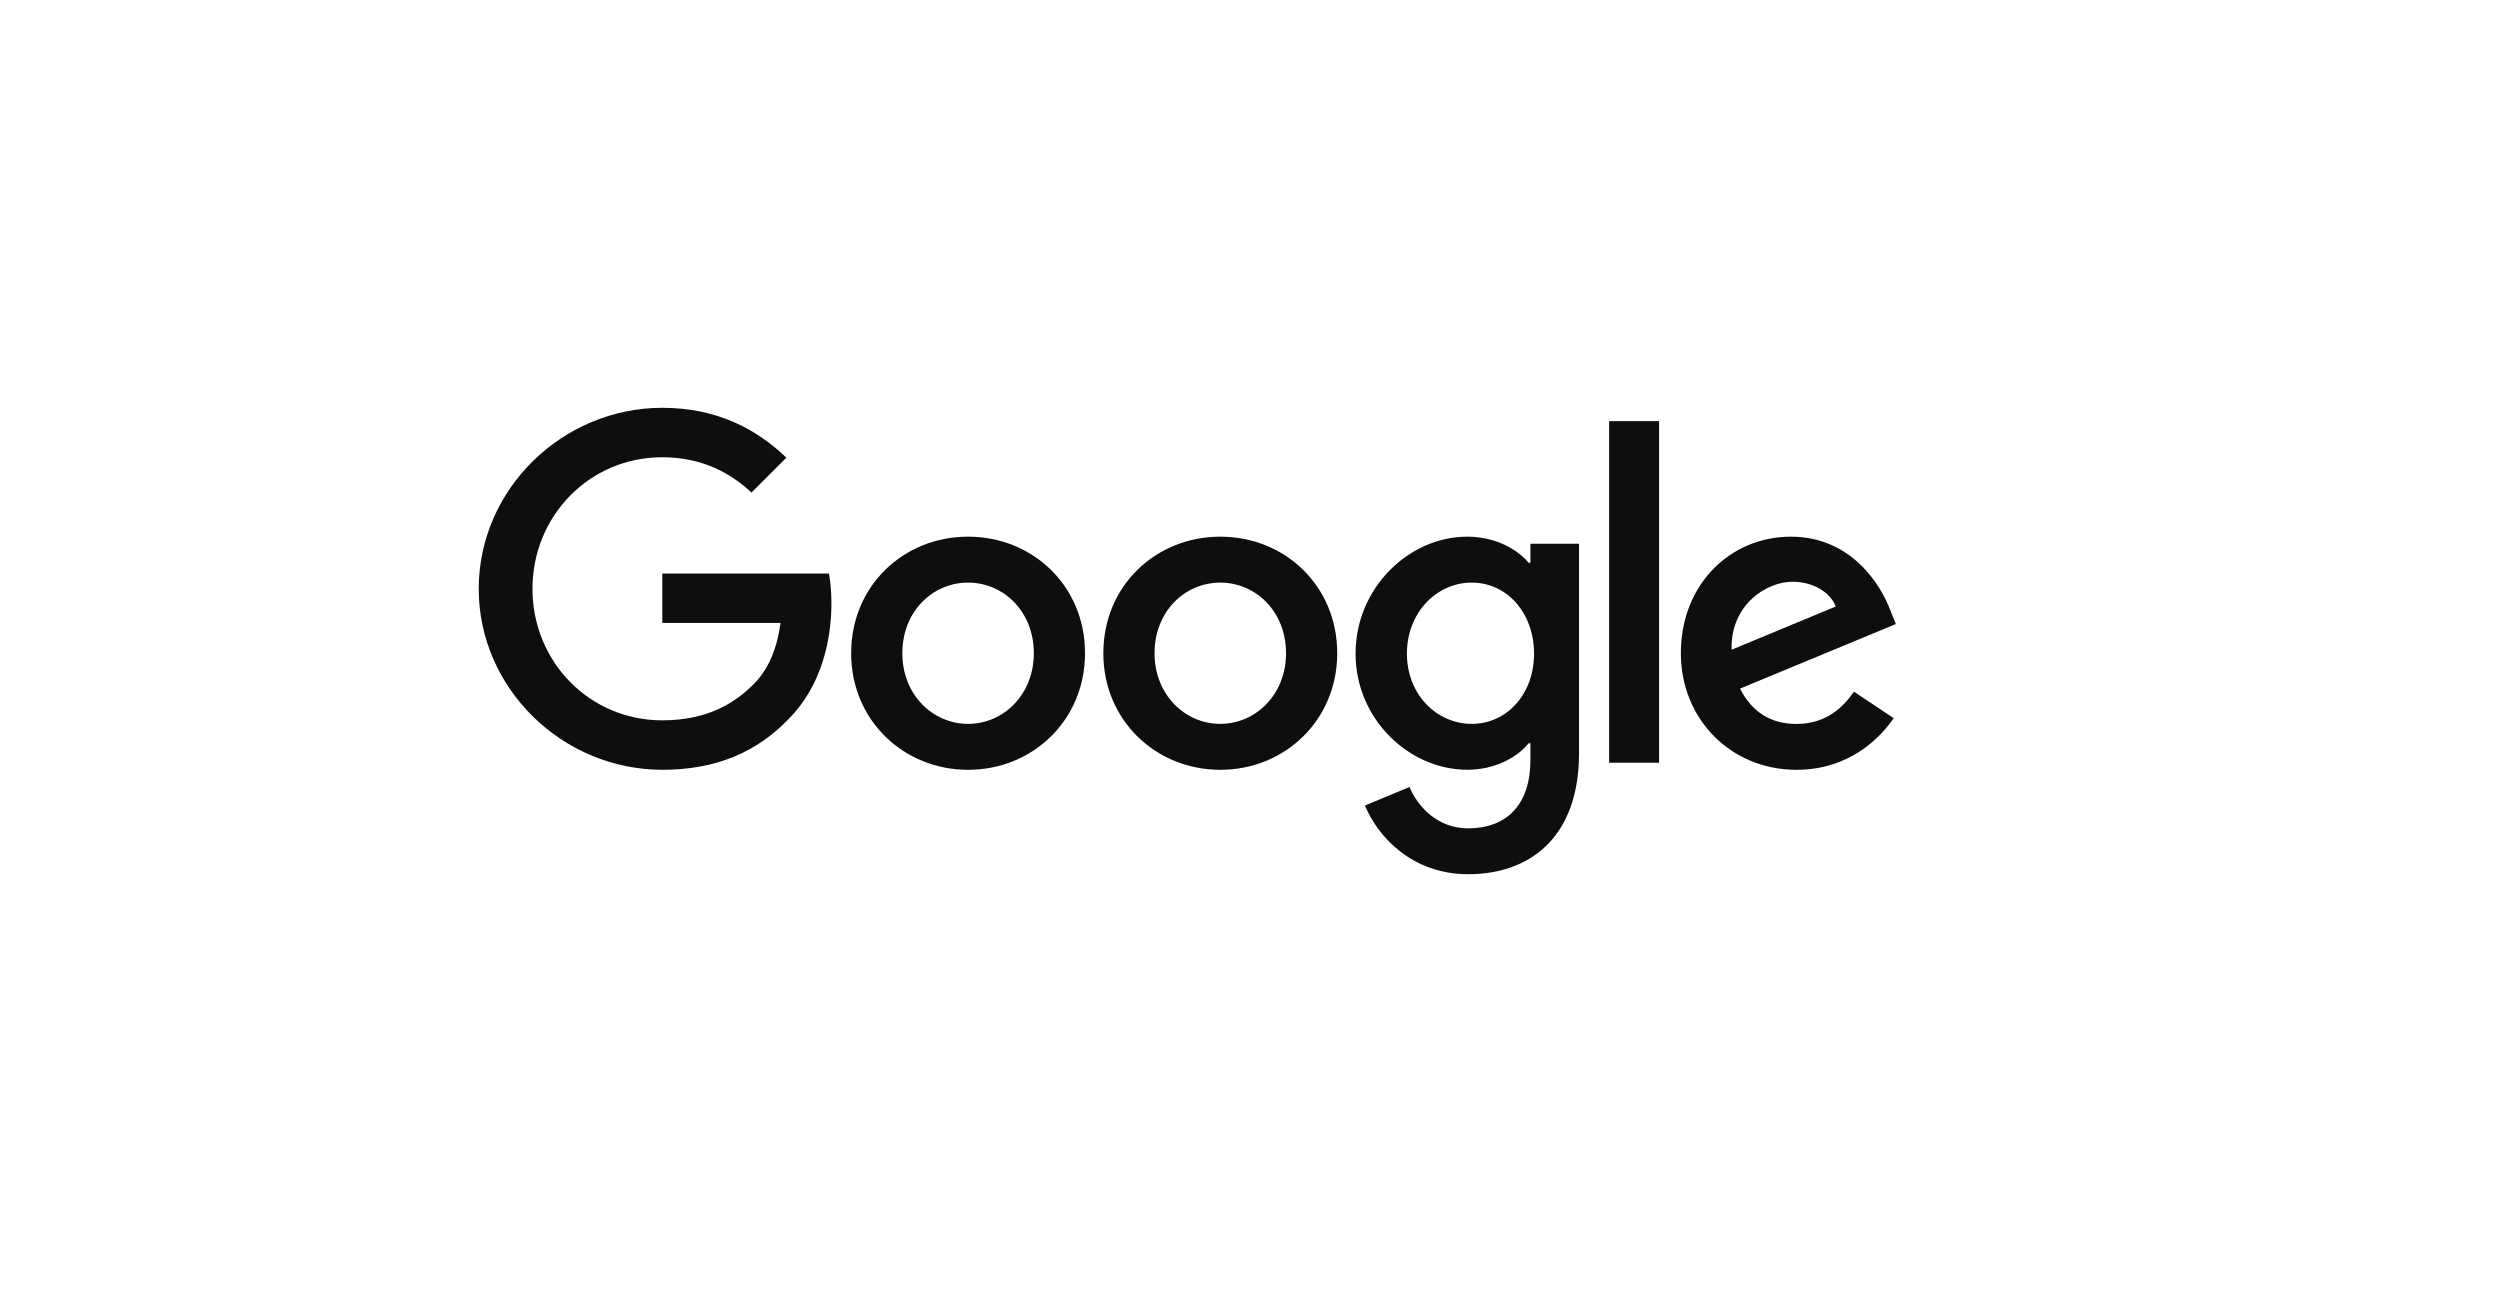
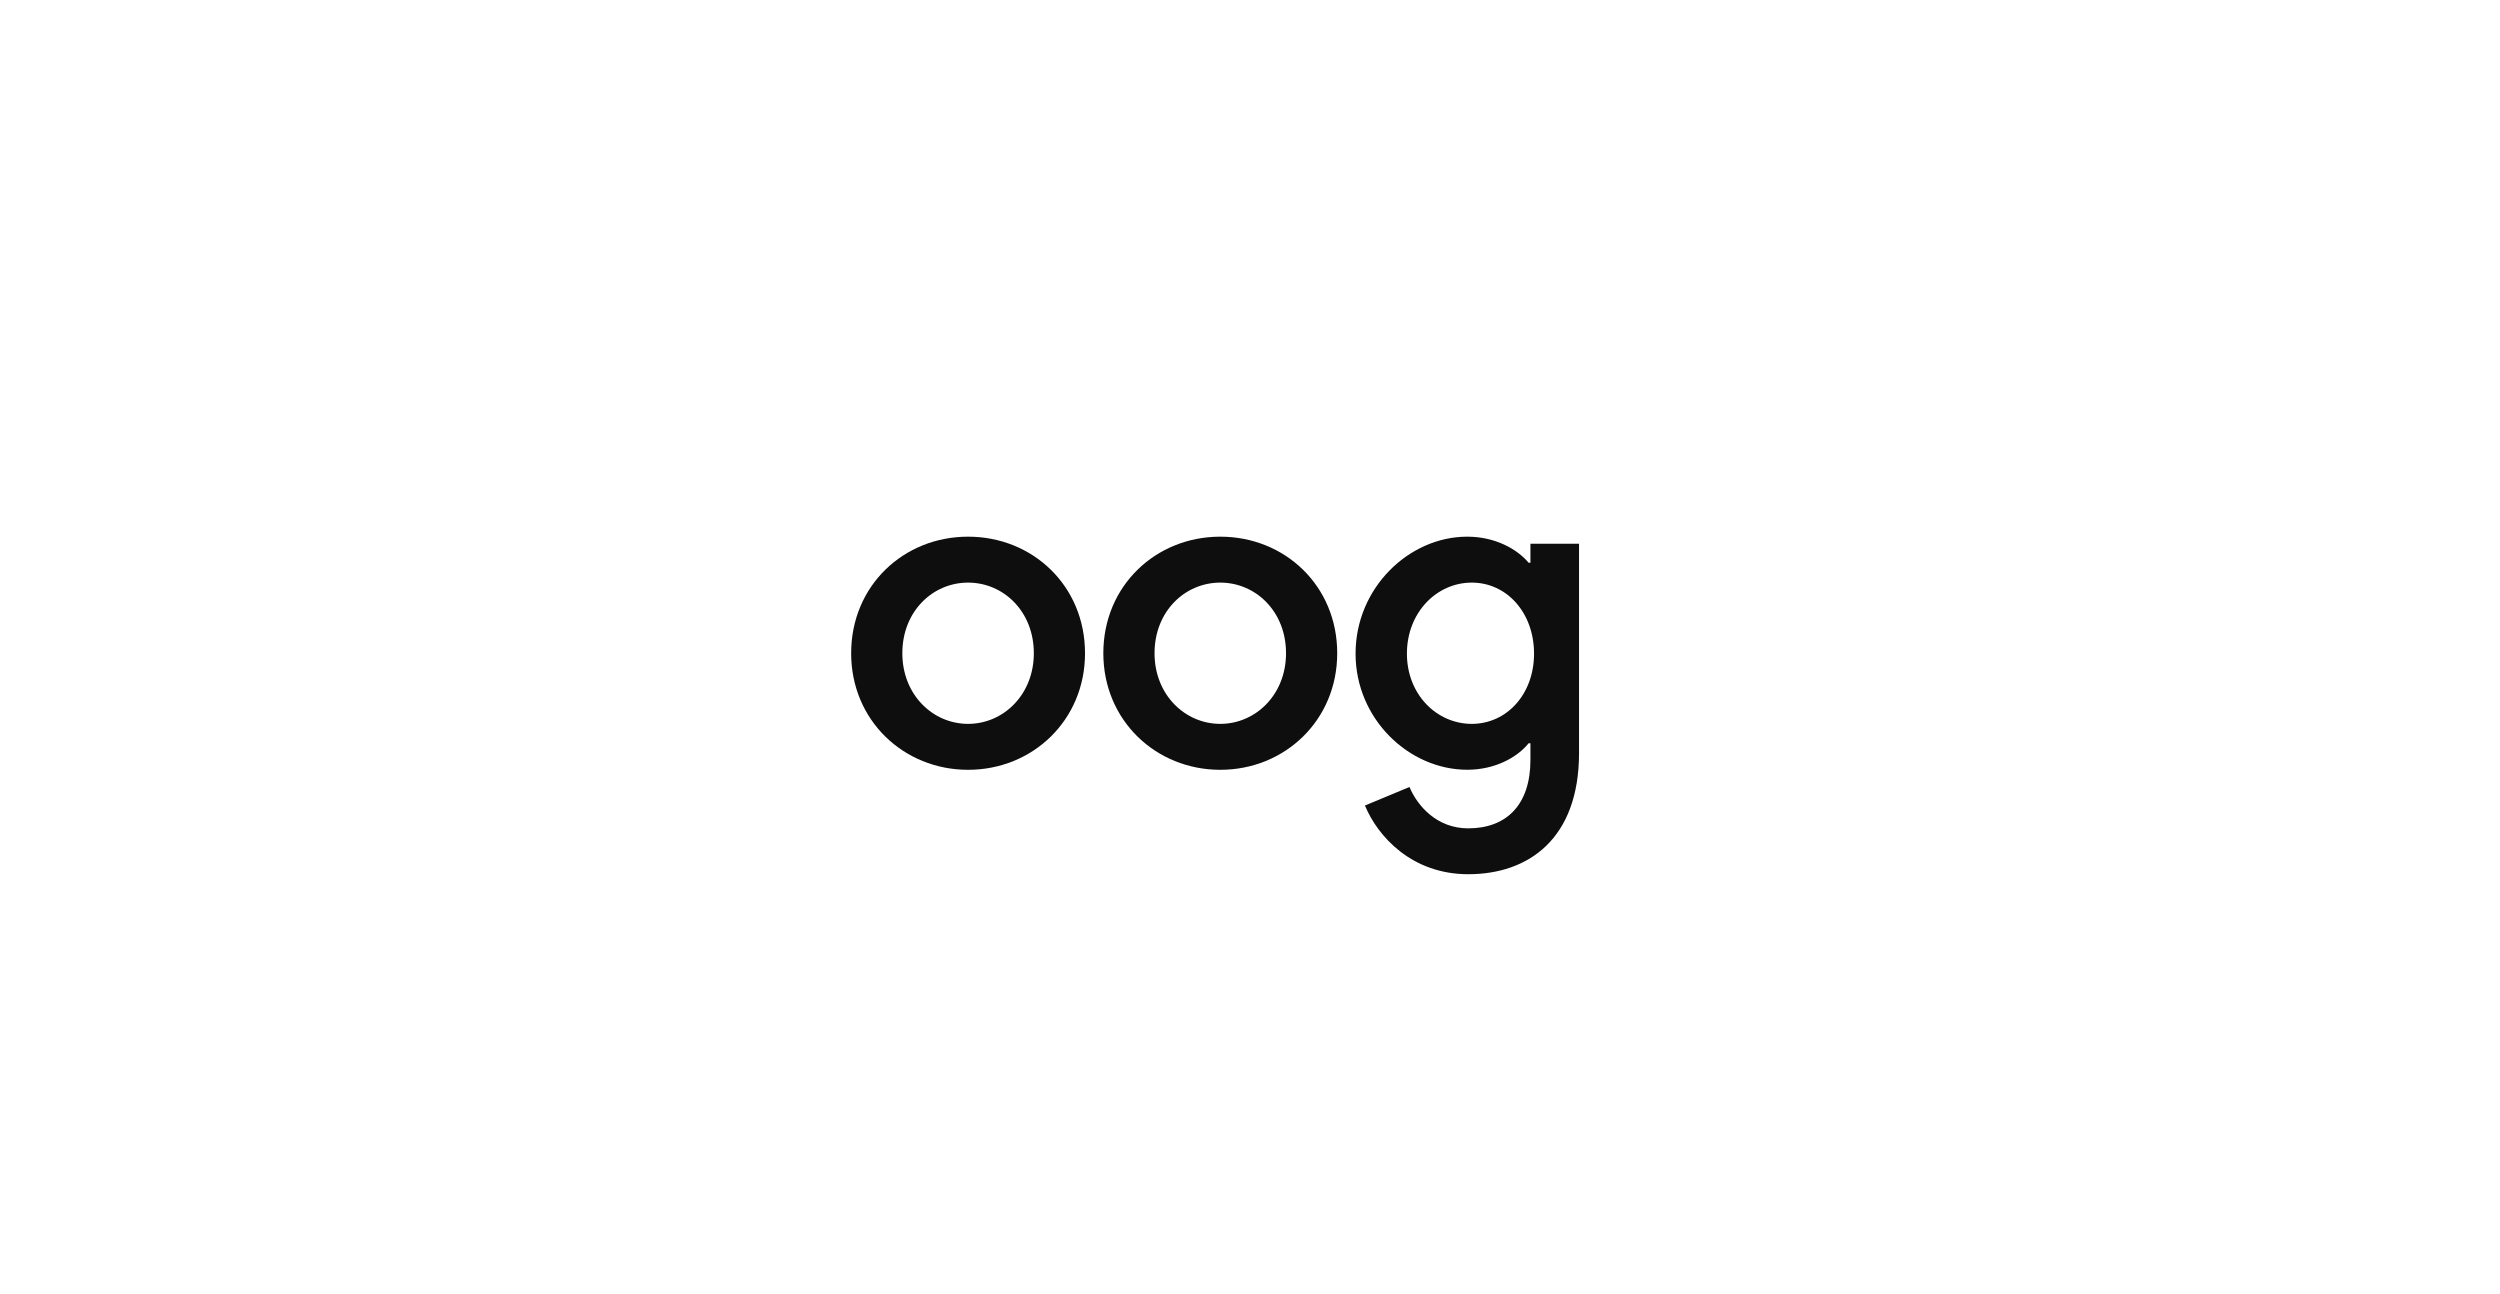
<svg xmlns="http://www.w3.org/2000/svg" width="141" height="73" viewBox="0 0 141 73" fill="none">
  <g clip-path="url(#clip0_59_129)">
    <path d="M61.195 36.843C61.195 40.628 58.234 43.417 54.6 43.417C50.966 43.417 48.005 40.628 48.005 36.843C48.005 33.031 50.966 30.268 54.6 30.268C58.234 30.268 61.195 33.031 61.195 36.843ZM58.308 36.843C58.308 34.477 56.592 32.859 54.6 32.859C52.608 32.859 50.892 34.477 50.892 36.843C50.892 39.184 52.608 40.826 54.6 40.826C56.592 40.826 58.308 39.181 58.308 36.843Z" fill="#0E0E0F" />
    <path d="M75.419 36.843C75.419 40.628 72.458 43.417 68.824 43.417C65.19 43.417 62.228 40.628 62.228 36.843C62.228 33.034 65.19 30.268 68.824 30.268C72.458 30.268 75.419 33.031 75.419 36.843ZM72.532 36.843C72.532 34.477 70.816 32.859 68.824 32.859C66.832 32.859 65.116 34.477 65.116 36.843C65.116 39.184 66.832 40.826 68.824 40.826C70.816 40.826 72.532 39.181 72.532 36.843Z" fill="#0E0E0F" />
    <path d="M89.058 30.666V42.468C89.058 47.323 86.194 49.306 82.809 49.306C79.623 49.306 77.705 47.175 76.982 45.432L79.495 44.386C79.943 45.456 81.04 46.719 82.806 46.719C84.973 46.719 86.316 45.382 86.316 42.865V41.92H86.215C85.569 42.717 84.324 43.414 82.753 43.414C79.466 43.414 76.454 40.55 76.454 36.866C76.454 33.155 79.466 30.268 82.753 30.268C84.321 30.268 85.566 30.965 86.215 31.738H86.316V30.668H89.058V30.666ZM86.52 36.866C86.52 34.551 84.976 32.859 83.011 32.859C81.019 32.859 79.35 34.551 79.35 36.866C79.35 39.157 81.019 40.826 83.011 40.826C84.976 40.826 86.52 39.157 86.52 36.866Z" fill="#0E0E0F" />
-     <path d="M93.571 23.752V43.018H90.755V23.752H93.571Z" fill="#0E0E0F" />
-     <path d="M104.561 39.009L106.802 40.503C106.078 41.573 104.335 43.417 101.324 43.417C97.589 43.417 94.8 40.53 94.8 36.843C94.8 32.933 97.613 30.268 101.001 30.268C104.413 30.268 106.081 32.983 106.627 34.45L106.926 35.197L98.137 38.837C98.81 40.156 99.857 40.829 101.324 40.829C102.794 40.829 103.814 40.106 104.561 39.009ZM97.663 36.644L103.538 34.205C103.215 33.383 102.243 32.811 101.099 32.811C99.631 32.811 97.589 34.107 97.663 36.644Z" fill="#0E0E0F" />
-     <path d="M37.354 35.135V32.346H46.753C46.845 32.832 46.892 33.407 46.892 34.029C46.892 36.122 46.32 38.709 44.477 40.553C42.683 42.42 40.392 43.416 37.357 43.416C31.731 43.416 27 38.834 27 33.208C27 27.582 31.731 23 37.357 23C40.469 23 42.686 24.221 44.352 25.813L42.384 27.781C41.189 26.661 39.571 25.789 37.354 25.789C33.245 25.789 30.032 29.1 30.032 33.208C30.032 37.316 33.245 40.627 37.354 40.627C40.019 40.627 41.536 39.557 42.508 38.585C43.297 37.796 43.816 36.67 44.02 35.132L37.354 35.135Z" fill="#0E0E0F" />
  </g>
  <defs>
    <clipPath id="clip0_59_129">
      <rect width="141" height="72.5" fill="white" />
    </clipPath>
  </defs>
</svg>